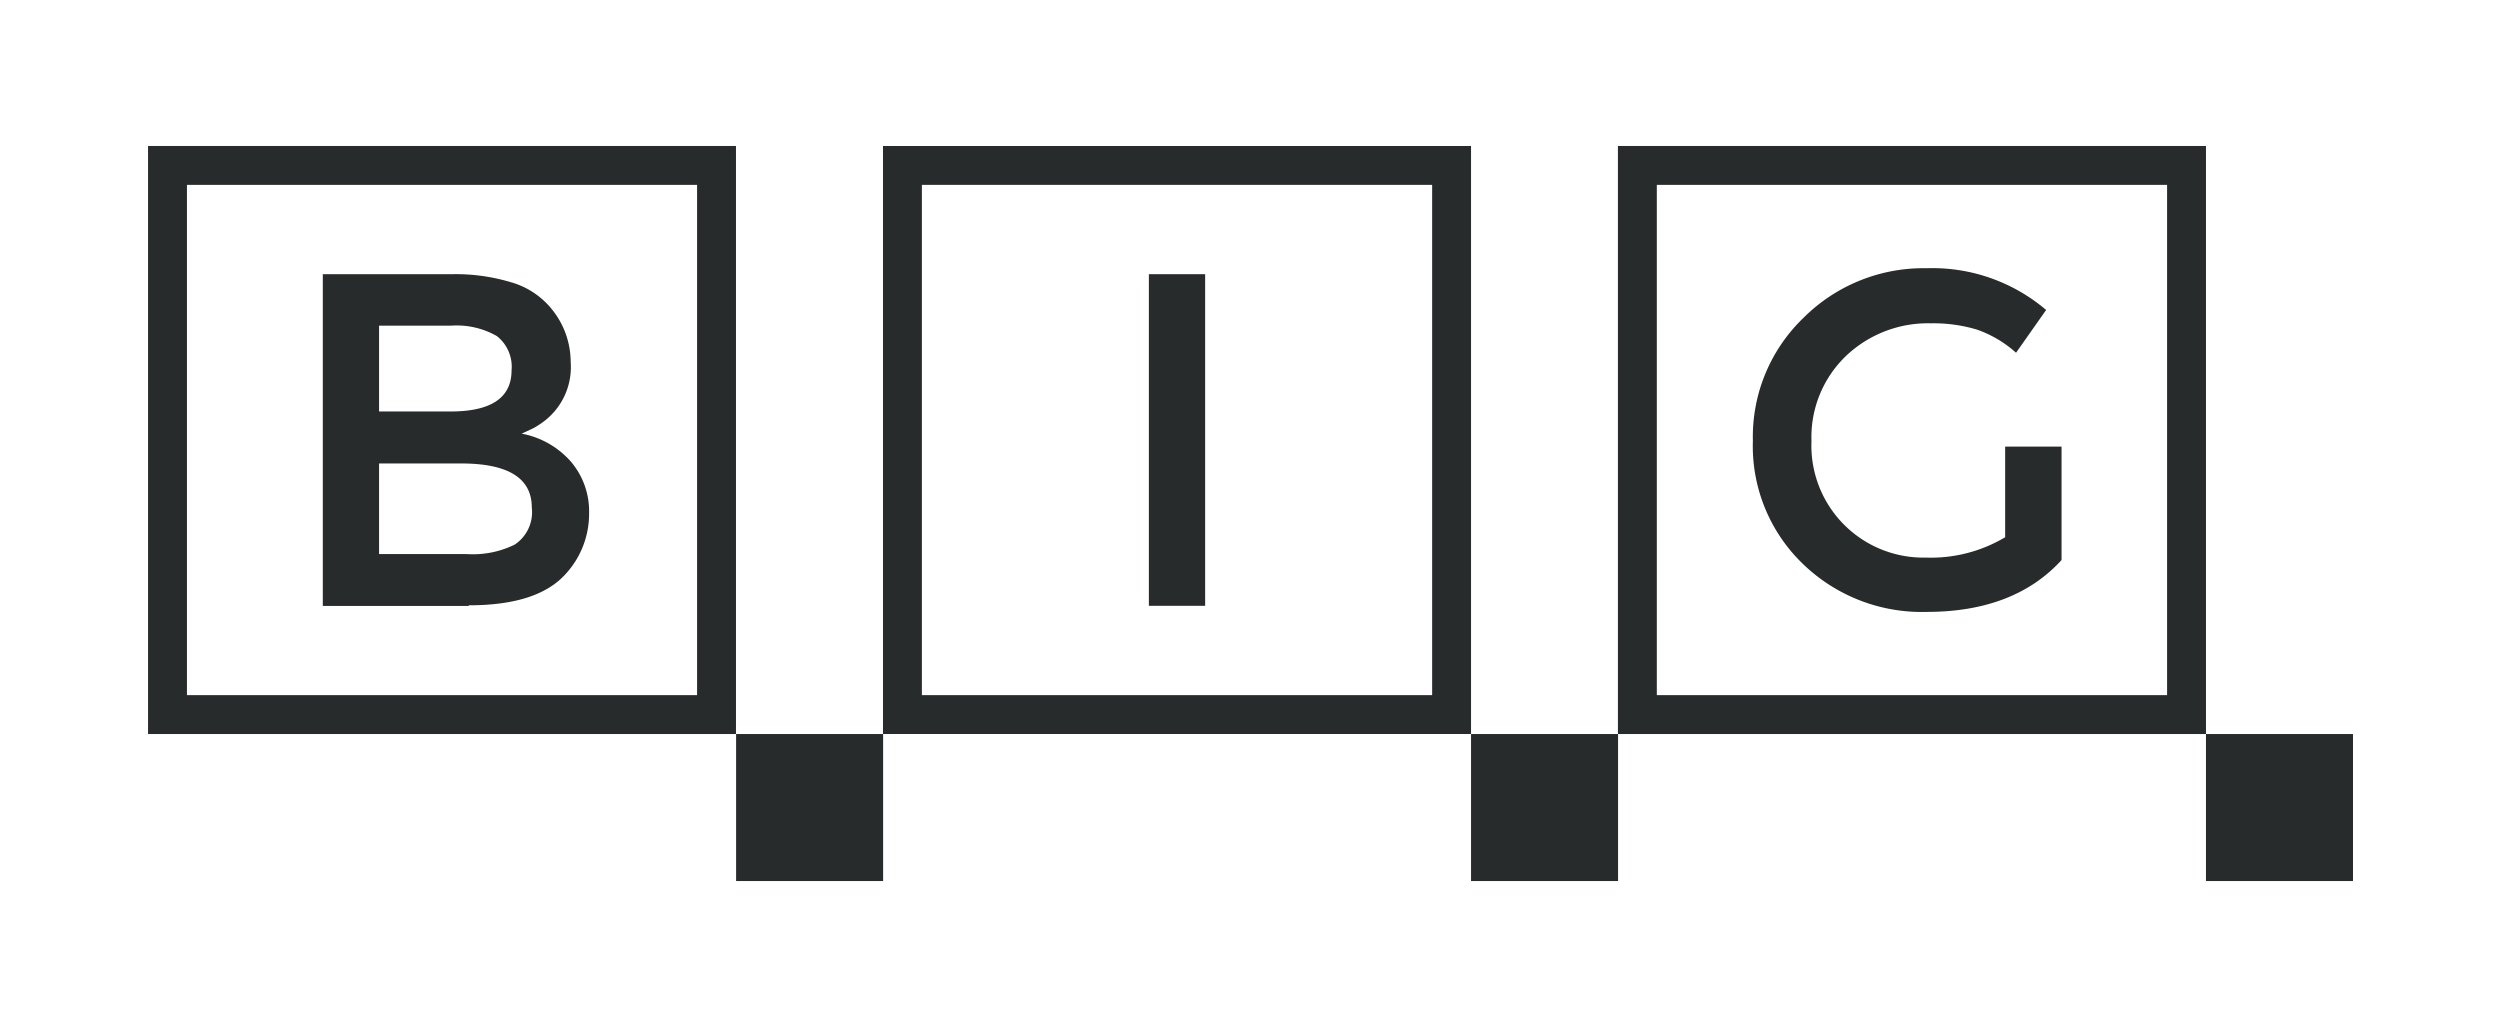
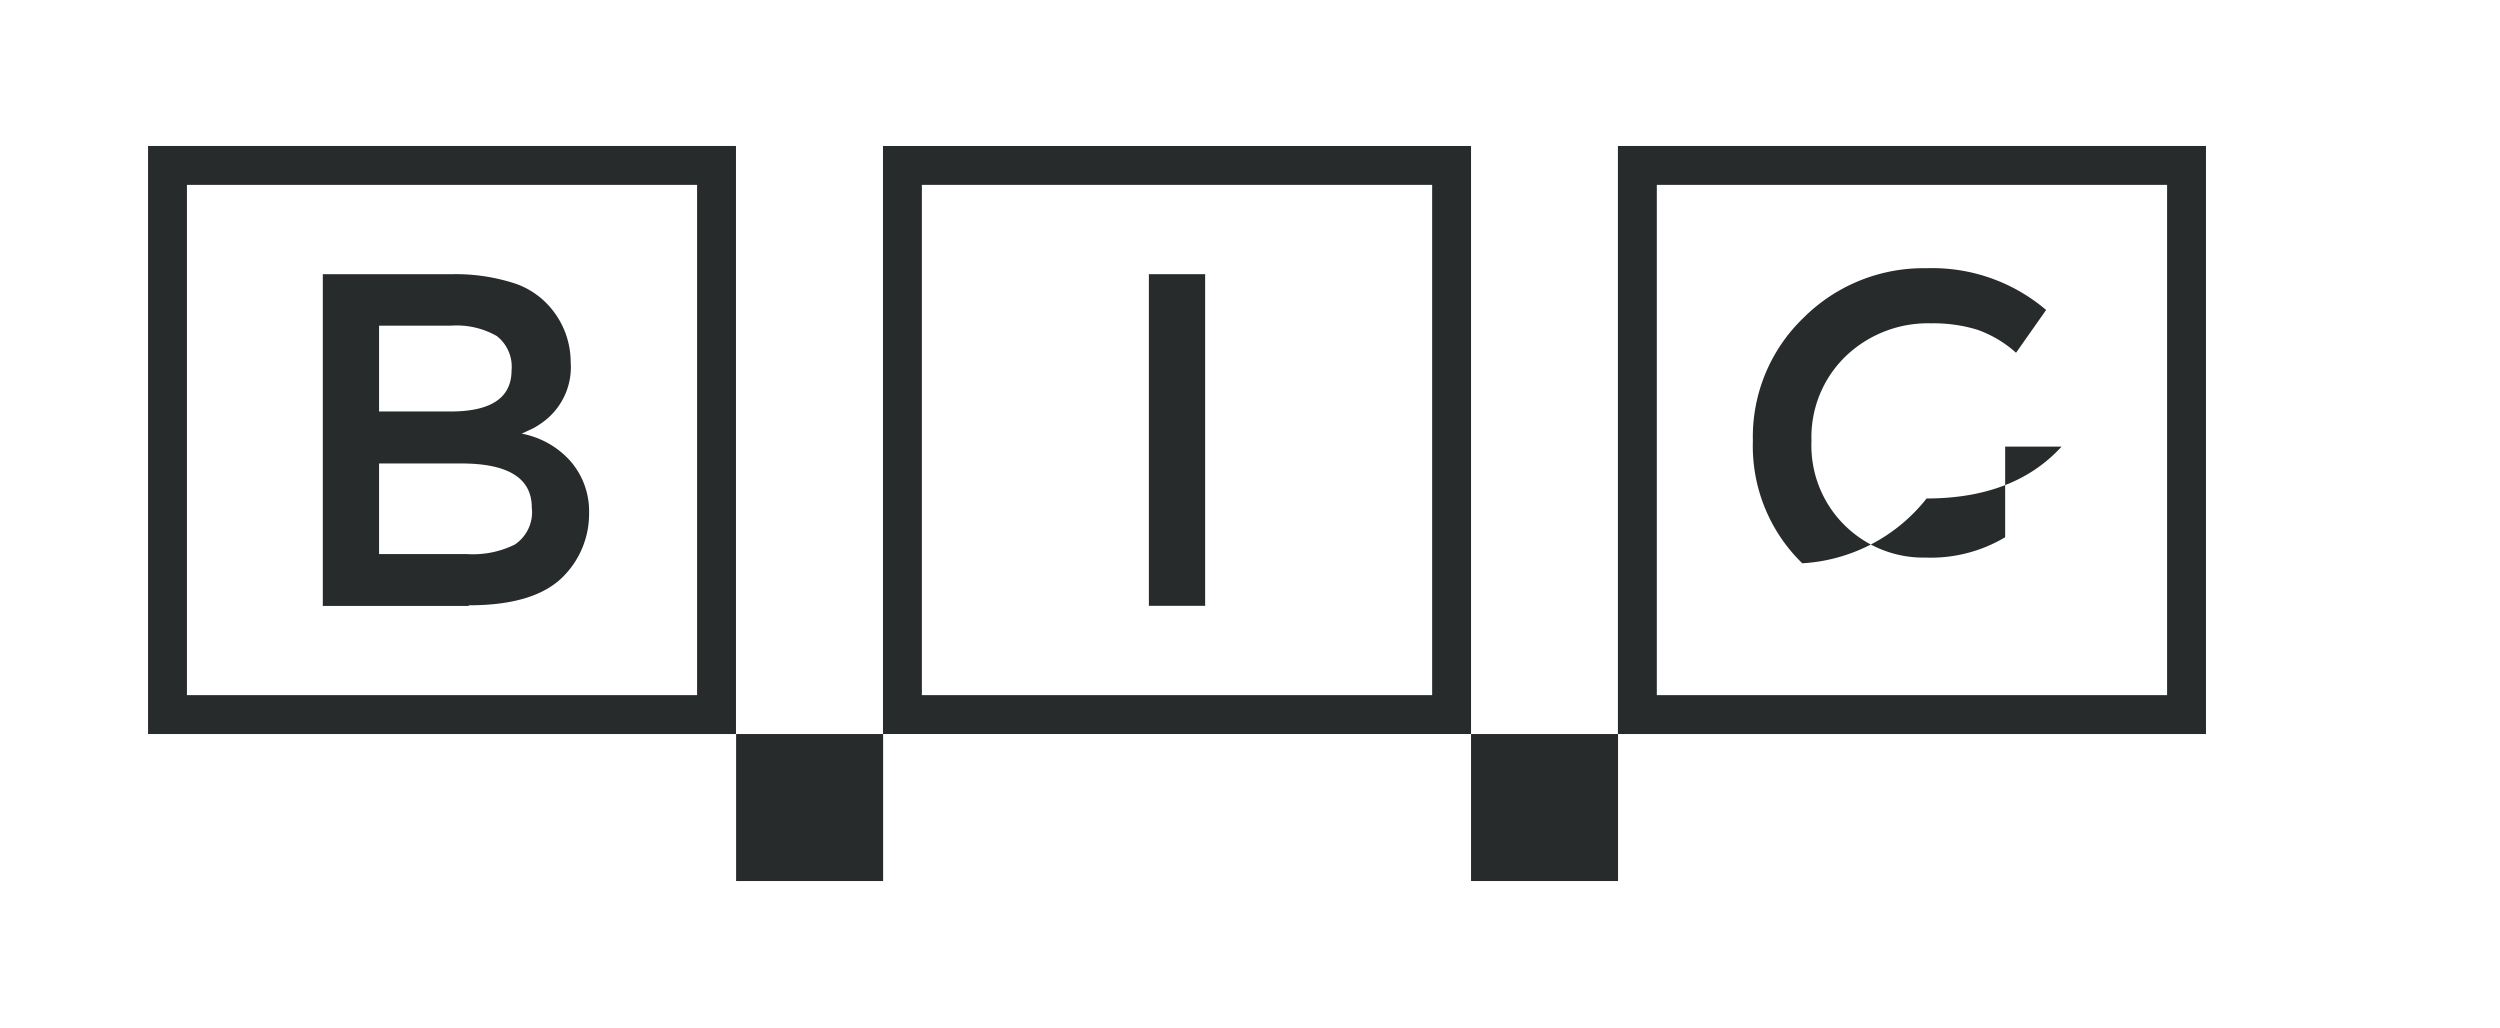
<svg xmlns="http://www.w3.org/2000/svg" id="Ebene_1" data-name="Ebene 1" viewBox="0 0 192.84 79.3">
  <defs>
    <style>.cls-1{fill:#282b2b;}.cls-2{fill:none;}</style>
  </defs>
  <title>B-I-G_Logo_V1_RGB</title>
  <path class="cls-1" d="M110.45,14.25V53.61H71.09V14.25h39.36m3-3H68.09V56.61h45.36V11.25Z" transform="translate(0.02 0.01)" />
  <path class="cls-1" d="M167.14,14.25V53.61H127.78V14.25h39.36m3-3H124.78V56.61h45.36V11.25Z" transform="translate(0.02 0.01)" />
  <rect class="cls-1" x="56.78" y="56.62" width="11.34" height="11.34" />
  <rect class="cls-2" width="11.34" height="11.34" />
  <rect class="cls-2" x="181.5" width="11.34" height="11.34" />
  <rect class="cls-2" y="67.96" width="11.34" height="11.34" />
  <rect class="cls-2" x="181.5" y="67.96" width="11.34" height="11.34" />
  <rect class="cls-1" x="113.47" y="56.62" width="11.34" height="11.34" />
-   <rect class="cls-1" x="170.16" y="56.62" width="11.34" height="11.34" />
  <rect class="cls-1" x="88.62" y="21.15" width="4.34" height="25.58" />
-   <path class="cls-1" d="M154.65,34.44H159v8.75q-3.65,4-10.41,4A13.18,13.18,0,0,1,139,43.44,12.6,12.6,0,0,1,135.19,34a12.73,12.73,0,0,1,3.92-9.51,13.09,13.09,0,0,1,9.47-3.81,13.54,13.54,0,0,1,9.23,3.22l-2.32,3.3a8.88,8.88,0,0,0-3-1.78,11.54,11.54,0,0,0-3.55-.49,9.17,9.17,0,0,0-6.55,2.5A8.68,8.68,0,0,0,139.71,34a8.64,8.64,0,0,0,8.81,9,11.19,11.19,0,0,0,6.13-1.57Z" transform="translate(0.02 0.01)" />
+   <path class="cls-1" d="M154.65,34.44H159q-3.65,4-10.41,4A13.18,13.18,0,0,1,139,43.44,12.6,12.6,0,0,1,135.19,34a12.73,12.73,0,0,1,3.92-9.51,13.09,13.09,0,0,1,9.47-3.81,13.54,13.54,0,0,1,9.23,3.22l-2.32,3.3a8.88,8.88,0,0,0-3-1.78,11.54,11.54,0,0,0-3.55-.49,9.17,9.17,0,0,0-6.55,2.5A8.68,8.68,0,0,0,139.71,34a8.64,8.64,0,0,0,8.81,9,11.19,11.19,0,0,0,6.13-1.57Z" transform="translate(0.02 0.01)" />
  <path class="cls-1" d="M53.75,14.25V53.61H14.4V14.25H53.75m3-3H11.4V56.61H56.75V11.25Z" transform="translate(0.02 0.01)" />
  <path class="cls-1" d="M29.22,42.73H36A7.3,7.3,0,0,0,39.68,42,3,3,0,0,0,41,39.14q0-3.41-5.48-3.4H29.22Zm0-11h5.51q4.71,0,4.71-3.18a3,3,0,0,0-1.14-2.64,6.24,6.24,0,0,0-3.53-.8H29.22Zm6.91,15H24.88V21.14h10a14.71,14.71,0,0,1,4.51.62,6.2,6.2,0,0,1,2.81,1.69A6.48,6.48,0,0,1,44,27.91a5.24,5.24,0,0,1-1.91,4.46,6.62,6.62,0,0,1-.95.64l-.92.43A6.69,6.69,0,0,1,44,35.58a5.9,5.9,0,0,1,1.42,4,6.85,6.85,0,0,1-1.84,4.72c-1.45,1.59-3.92,2.38-7.43,2.38" transform="translate(0.02 0.01)" />
</svg>